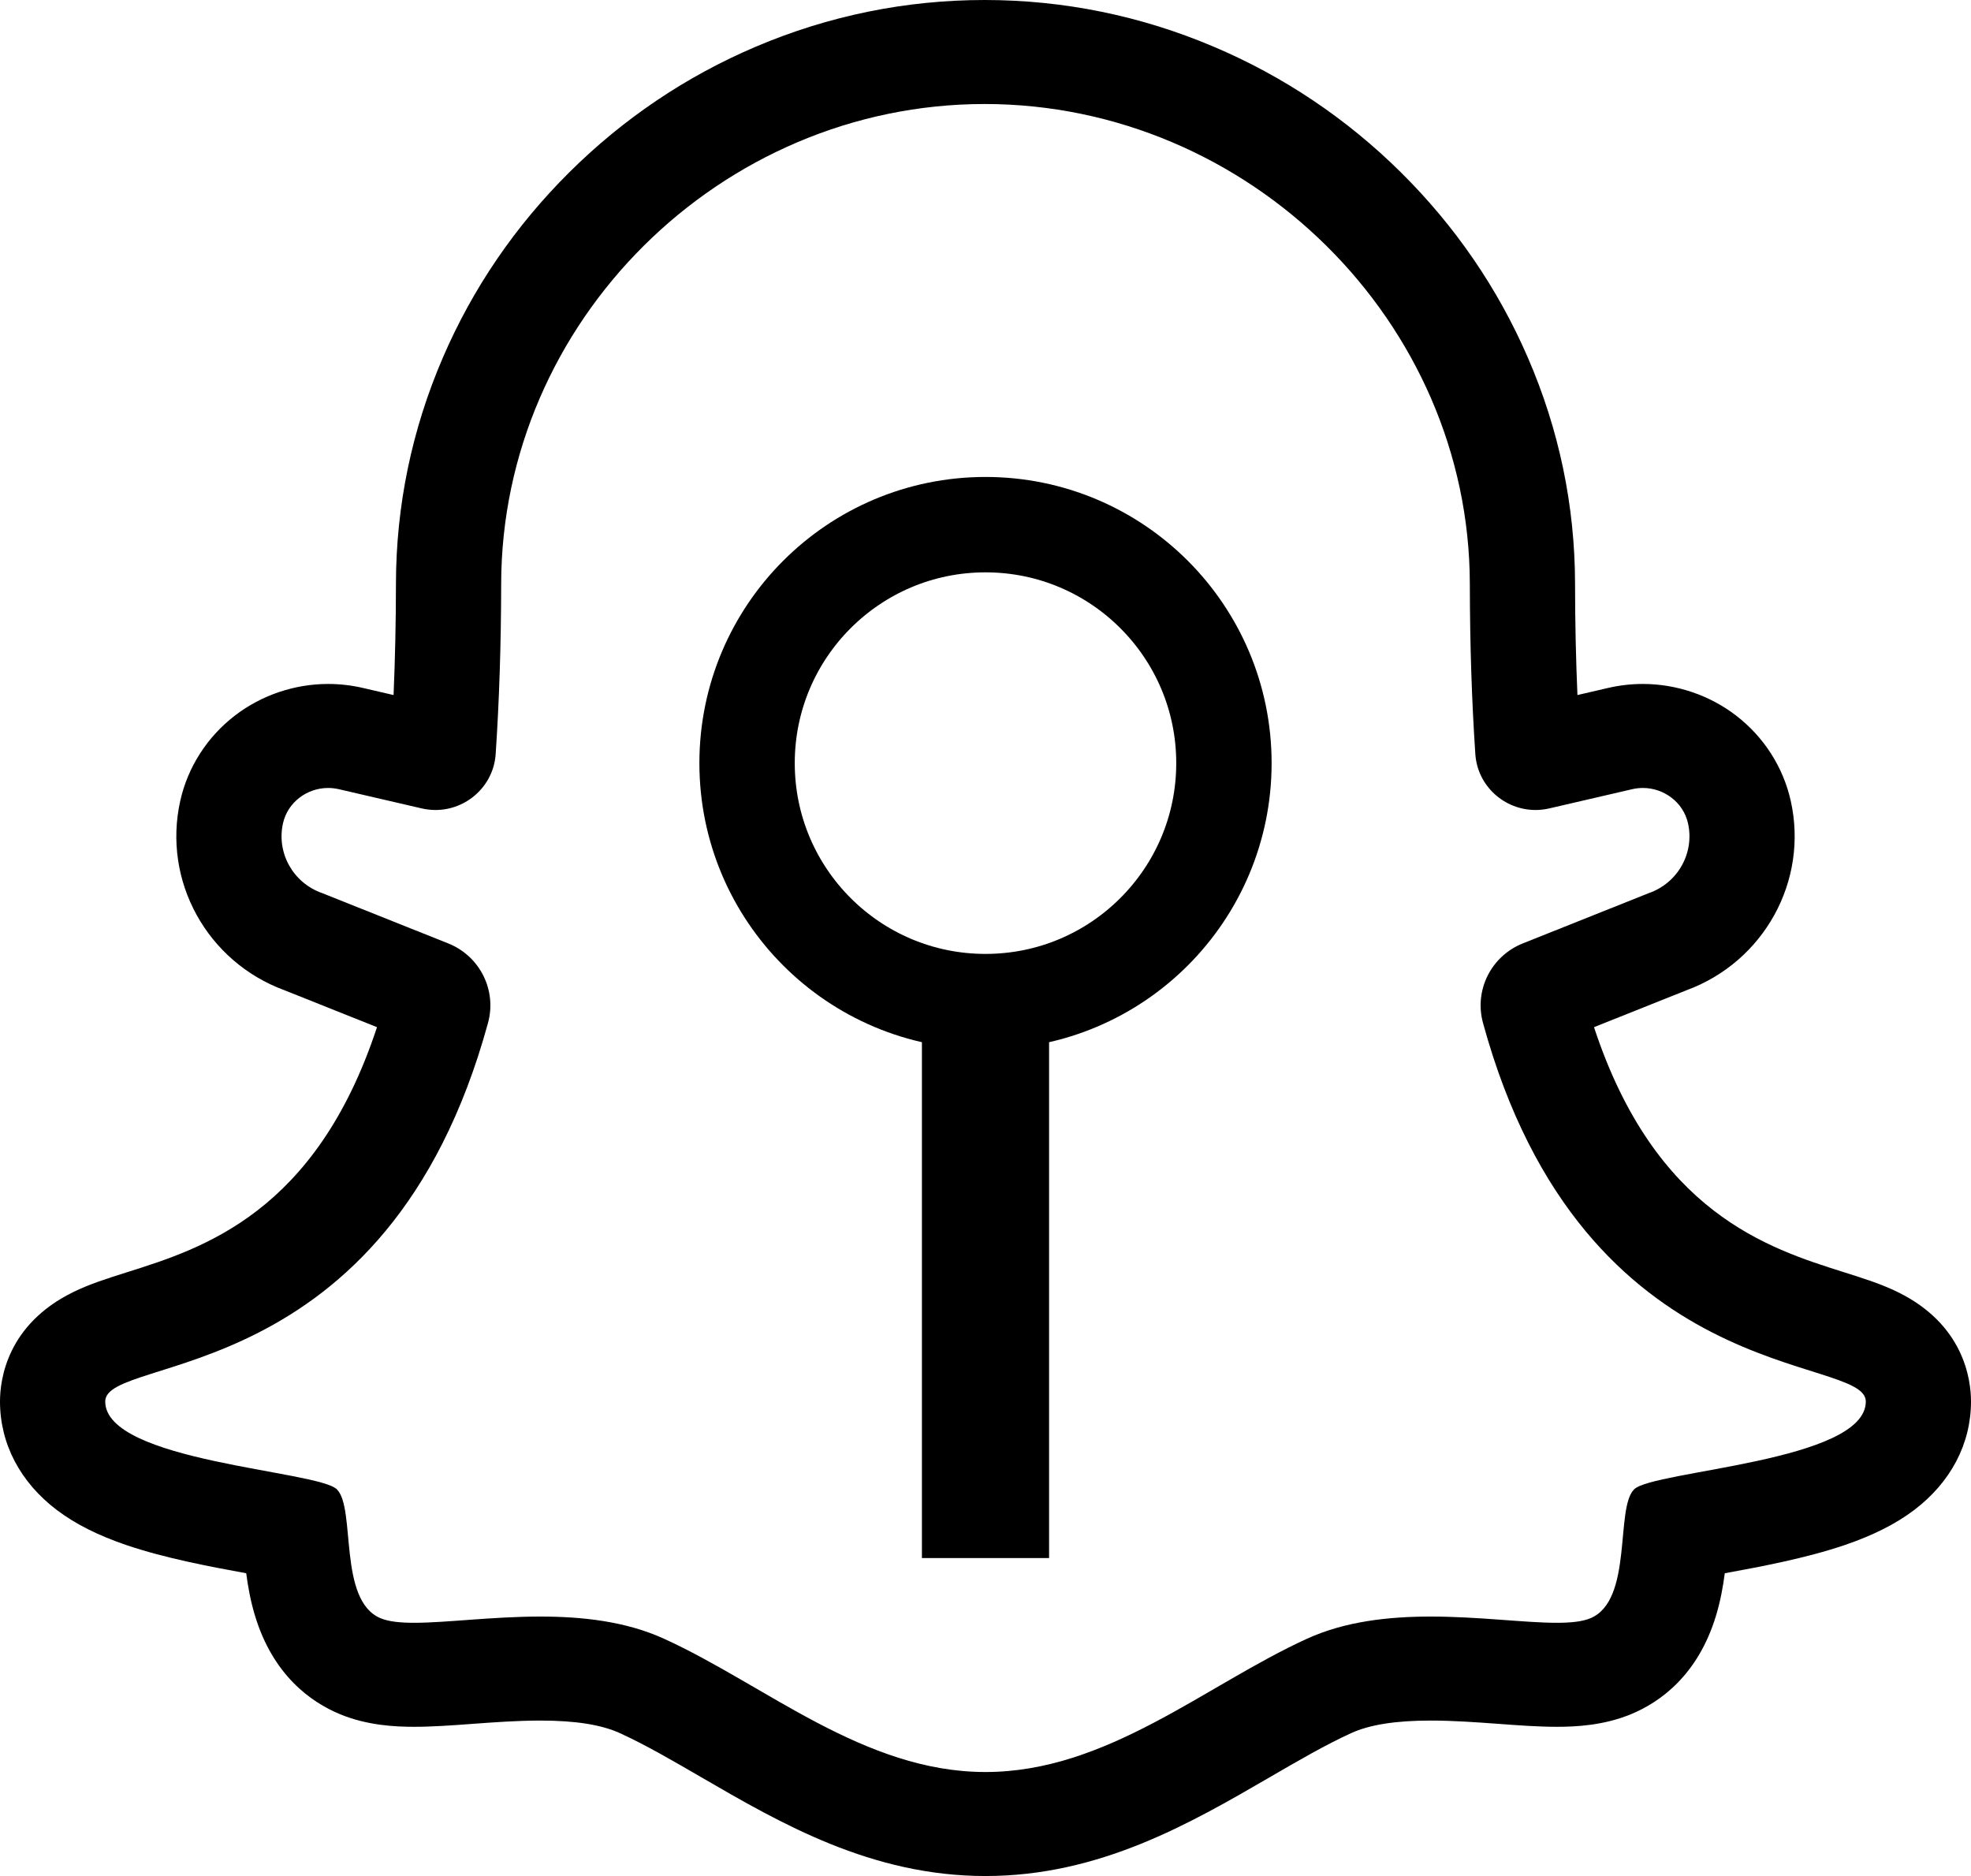
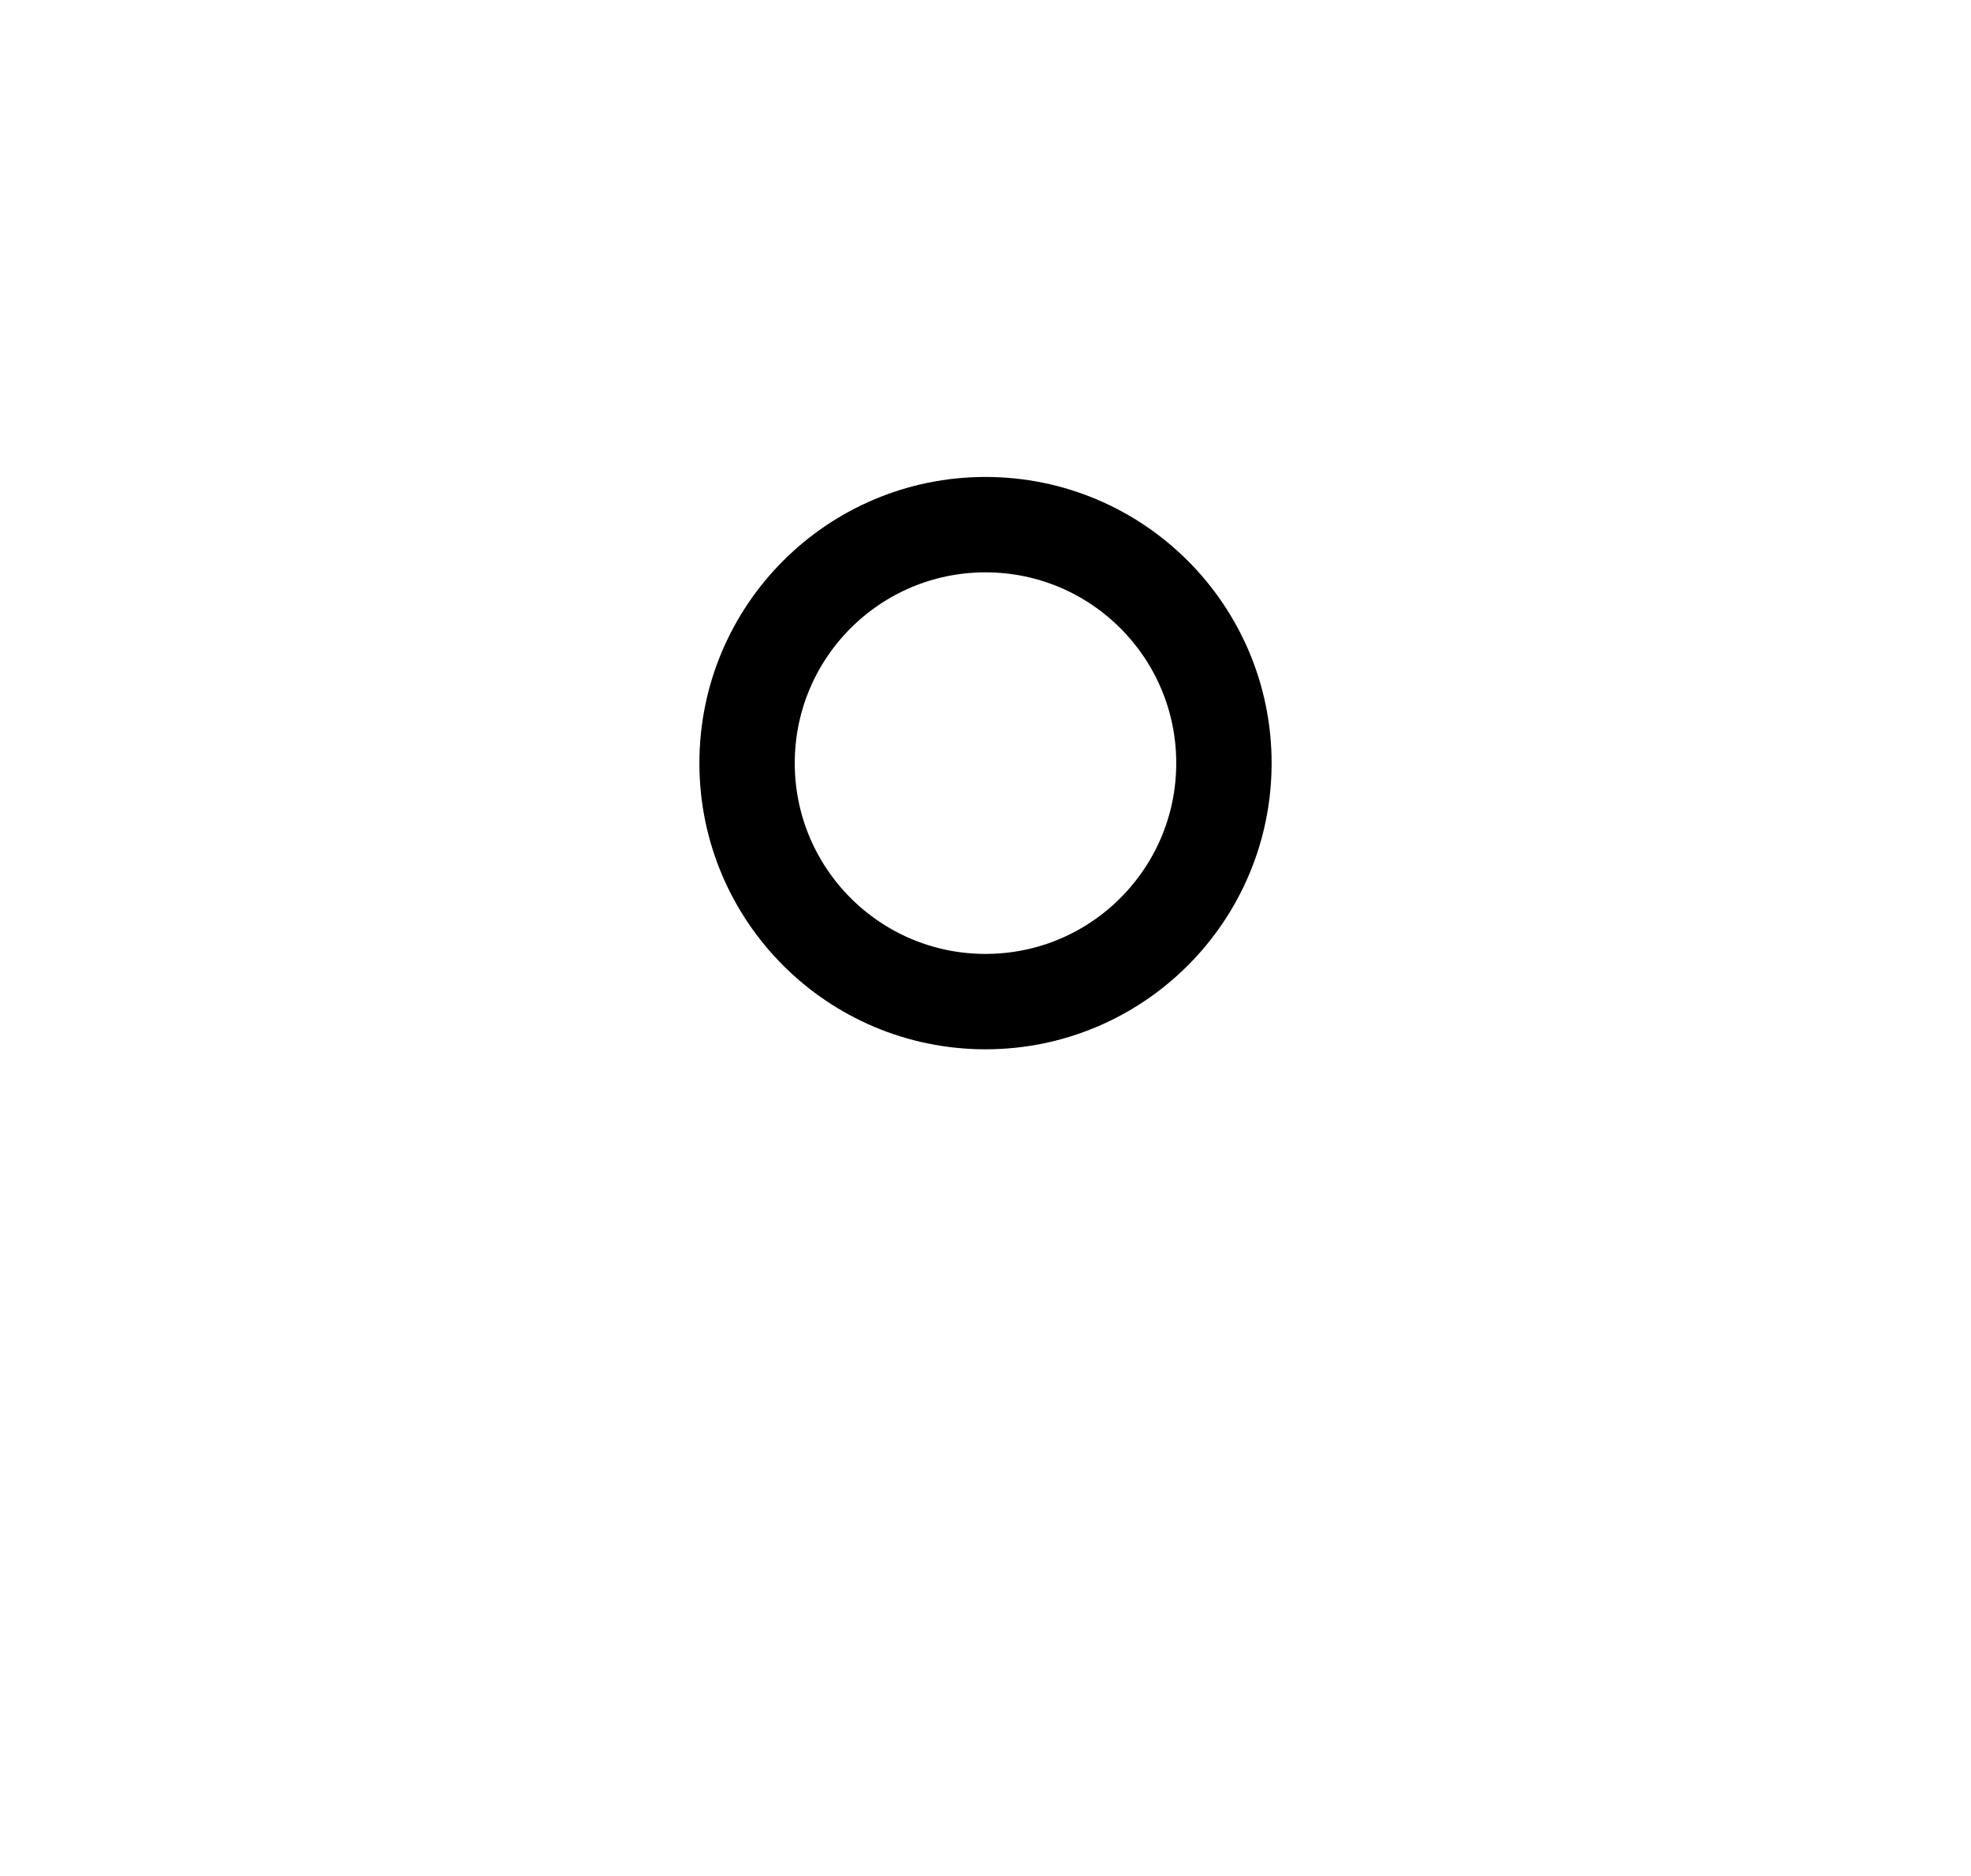
<svg xmlns="http://www.w3.org/2000/svg" width="62" height="59" viewBox="0 0 62 59" fill="none">
-   <path d="M30.973 3.271C39.294 3.274 46.225 10.122 46.235 18.366C46.238 20.297 46.298 22.076 46.408 23.714C46.476 24.725 47.327 25.474 48.302 25.474C48.446 25.474 48.592 25.457 48.739 25.423L51.345 24.819C51.456 24.794 51.568 24.781 51.678 24.781C52.34 24.781 52.949 25.229 53.098 25.891C53.308 26.827 52.778 27.772 51.86 28.09L47.903 29.669C46.904 30.067 46.368 31.142 46.649 32.17C49.824 43.771 58.691 42.564 58.691 44.076C58.691 45.974 52.007 46.242 51.403 46.839C50.8 47.435 51.377 50.332 50.028 50.893C49.774 50.999 49.413 51.036 48.972 51.036C47.956 51.036 46.519 50.84 45.004 50.84C43.69 50.84 42.318 50.987 41.111 51.538C37.911 52.999 34.825 55.729 31 55.729C27.175 55.729 24.089 52.999 20.889 51.538C19.682 50.987 18.31 50.84 16.996 50.84C15.482 50.84 14.044 51.036 13.028 51.036C12.588 51.036 12.226 50.999 11.972 50.893C10.623 50.332 11.2 47.435 10.597 46.839C9.993 46.242 3.31 45.973 3.31 44.075C3.31 42.564 12.176 43.77 15.351 32.17C15.632 31.142 15.096 30.067 14.097 29.669L10.14 28.09C9.222 27.772 8.692 26.826 8.902 25.891C9.051 25.228 9.66 24.781 10.322 24.781C10.432 24.781 10.544 24.794 10.655 24.819L13.261 25.423C13.408 25.457 13.555 25.474 13.698 25.474C14.673 25.474 15.524 24.724 15.592 23.714C15.702 22.076 15.762 20.297 15.765 18.366C15.775 10.122 22.651 3.274 30.973 3.271ZM30.974 0H30.972H30.971C28.487 0.001 26.068 0.494 23.78 1.466C21.584 2.399 19.608 3.73 17.906 5.421C16.206 7.11 14.868 9.07 13.93 11.248C12.954 13.513 12.458 15.906 12.455 18.362C12.454 19.568 12.428 20.738 12.38 21.859L11.41 21.634C11.054 21.552 10.688 21.51 10.322 21.51C9.267 21.51 8.226 21.862 7.391 22.503C6.52 23.171 5.909 24.122 5.671 25.182C5.105 27.704 6.513 30.25 8.955 31.145L11.859 32.304C9.936 38.138 6.39 39.256 4.002 40.009C3.369 40.209 2.821 40.381 2.3 40.637C0.224 41.655 0 43.381 0 44.075C0 45.406 0.637 46.62 1.794 47.494C2.37 47.929 3.083 48.288 3.975 48.592C5.191 49.005 6.6 49.268 7.745 49.478C7.8 49.898 7.881 50.348 8.018 50.802C8.586 52.688 9.784 53.532 10.689 53.908C11.548 54.266 12.435 54.307 13.028 54.307C13.608 54.307 14.221 54.262 14.87 54.214C15.566 54.163 16.286 54.111 16.996 54.111C18.097 54.111 18.916 54.24 19.501 54.507C20.304 54.874 21.155 55.368 22.057 55.892C24.567 57.349 27.411 59 31 59C34.589 59 37.433 57.349 39.943 55.892C40.845 55.368 41.696 54.874 42.499 54.507C43.084 54.24 43.903 54.111 45.004 54.111C45.714 54.111 46.434 54.163 47.13 54.214C47.779 54.262 48.392 54.307 48.972 54.307C49.565 54.307 50.452 54.266 51.311 53.908C52.216 53.532 53.414 52.688 53.982 50.802C54.119 50.348 54.2 49.898 54.255 49.478C55.401 49.268 56.809 49.005 58.025 48.592C58.917 48.288 59.63 47.929 60.206 47.494C61.363 46.62 62 45.406 62 44.075C62 43.381 61.776 41.655 59.7 40.637C59.178 40.381 58.631 40.209 57.998 40.009C55.61 39.256 52.064 38.138 50.141 32.304L53.045 31.145C55.486 30.25 56.895 27.704 56.329 25.182C56.091 24.122 55.48 23.171 54.609 22.503C53.774 21.862 52.733 21.51 51.678 21.51C51.312 21.51 50.946 21.552 50.59 21.634L49.62 21.859C49.572 20.738 49.546 19.568 49.545 18.362C49.542 15.904 49.042 13.508 48.058 11.241C47.114 9.064 45.769 7.104 44.061 5.415C42.353 3.726 40.371 2.397 38.17 1.465C35.878 0.494 33.457 0.001 30.974 0Z" fill="black" />
  <circle cx="31" cy="24" r="7.5" stroke="black" stroke-width="3" />
-   <line x1="31" y1="31" x2="31" y2="49" stroke="black" stroke-width="4" />
</svg>